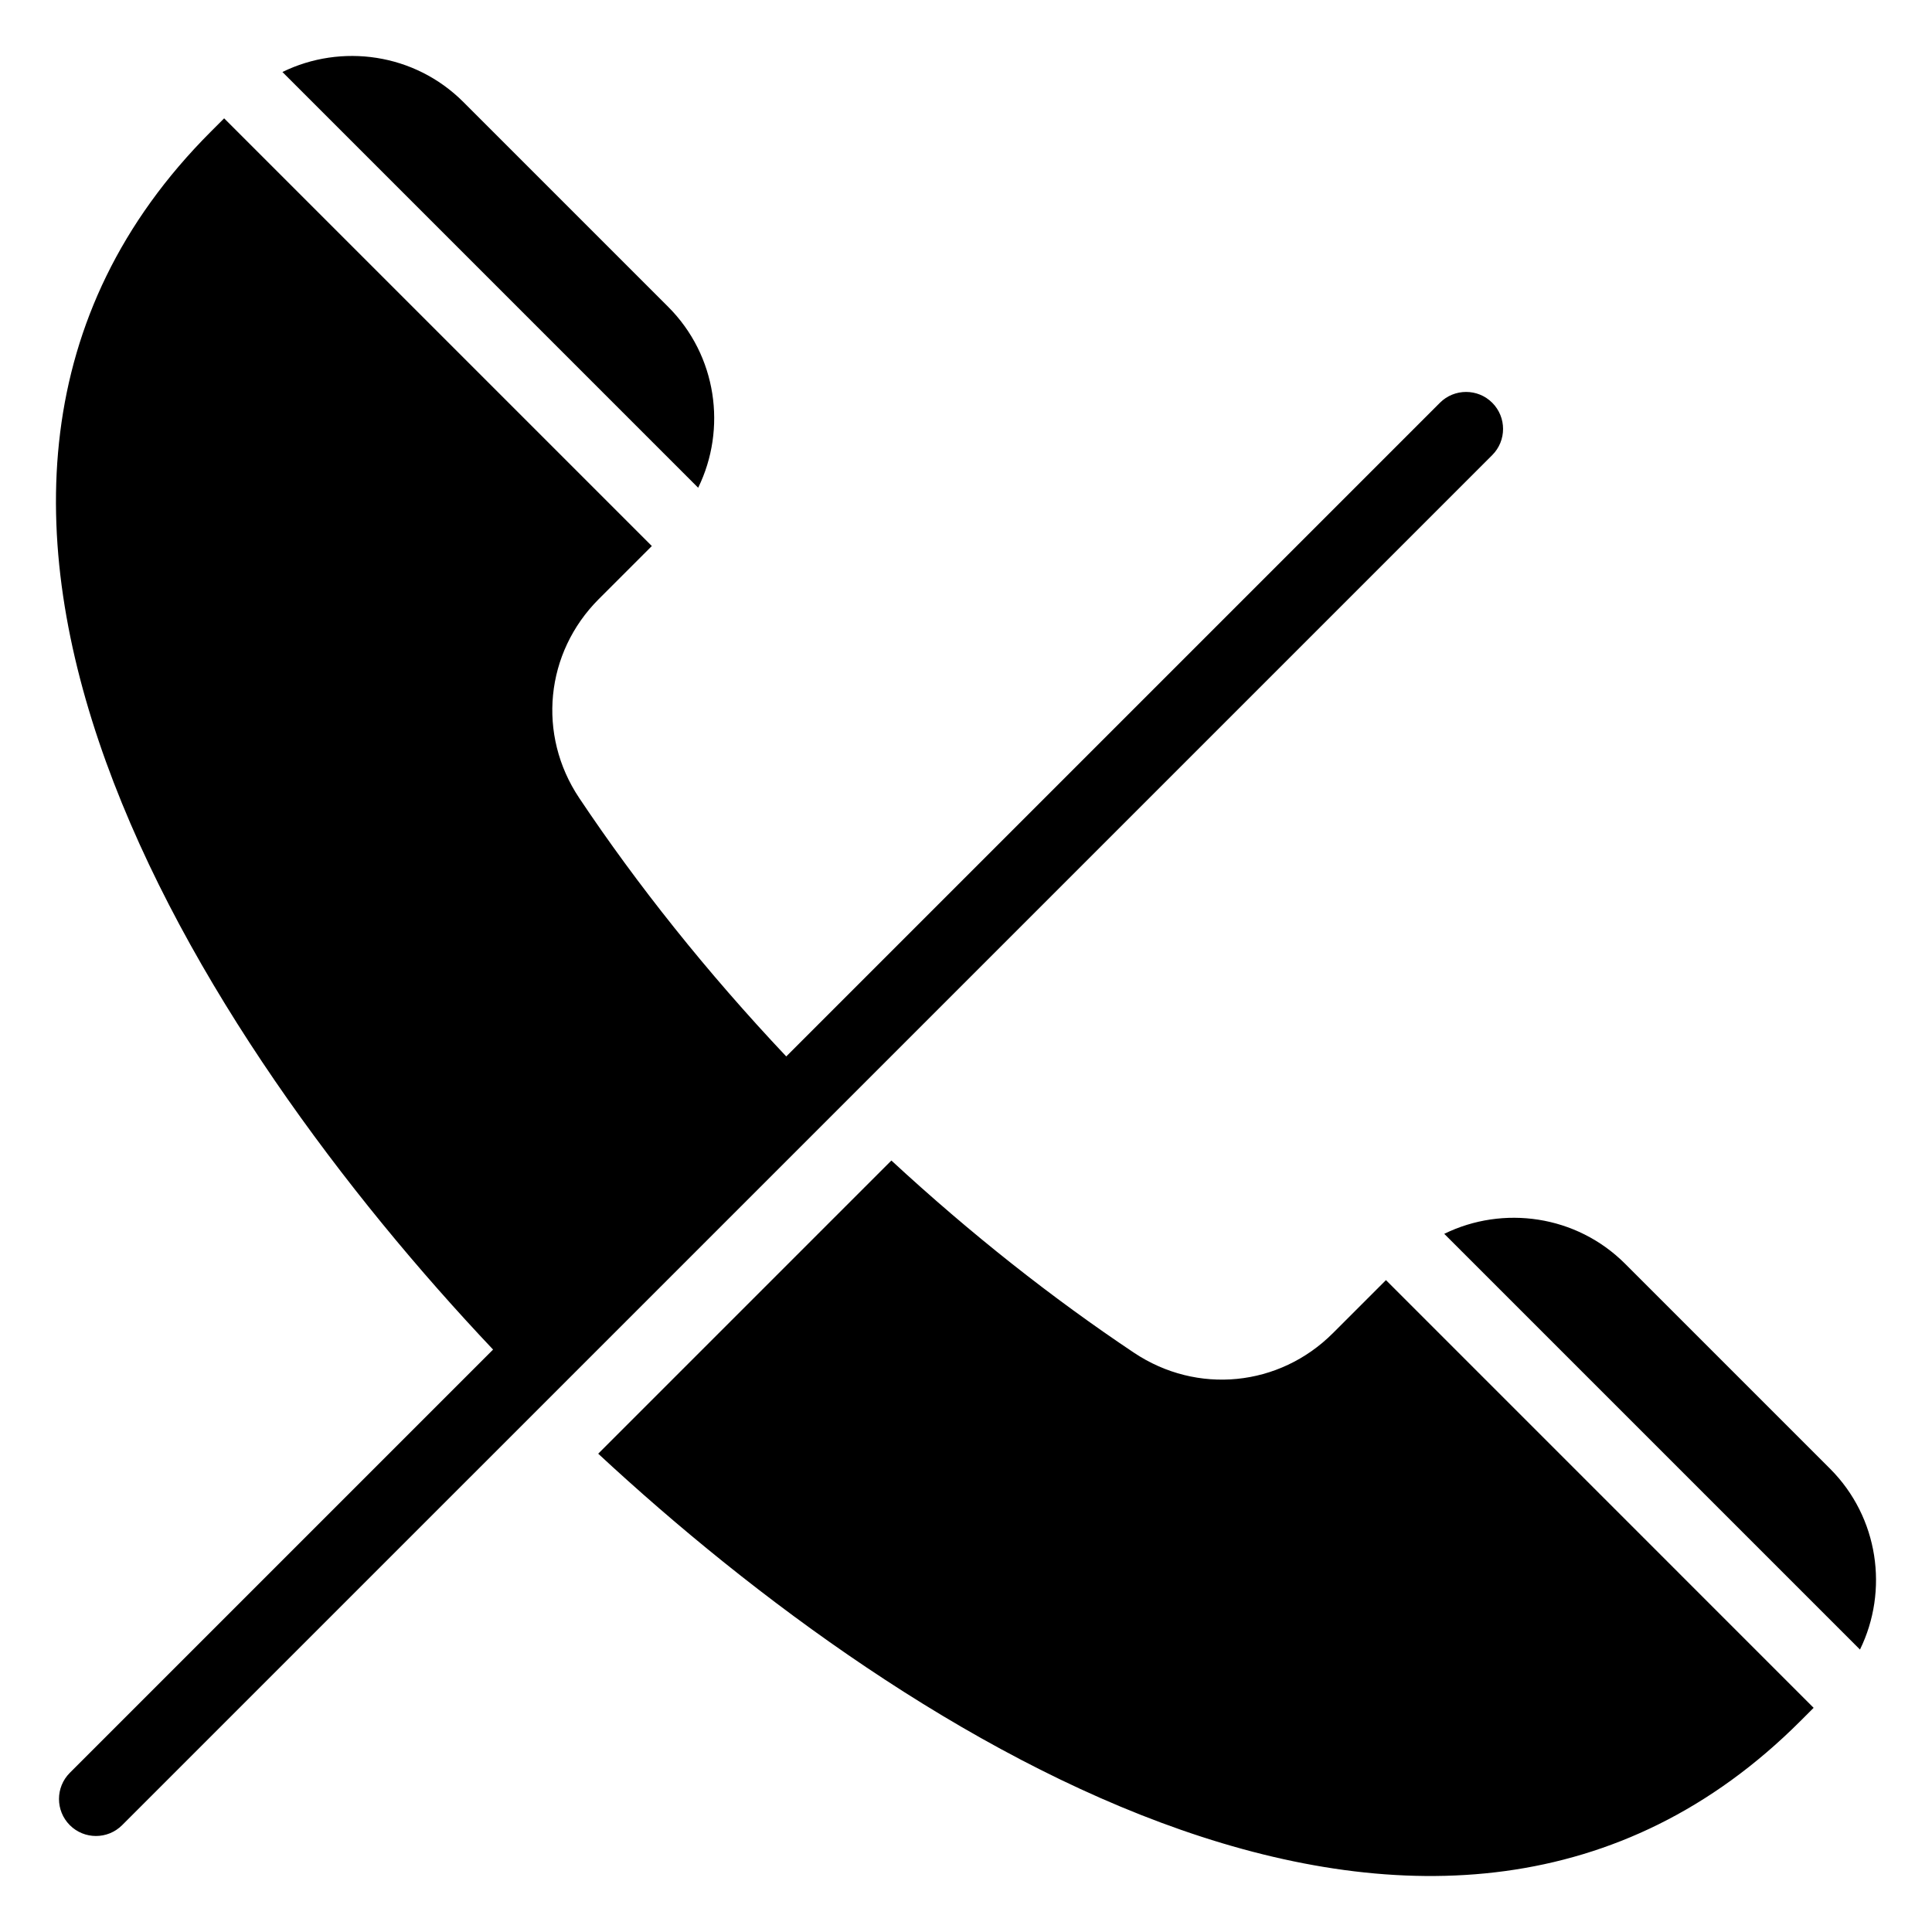
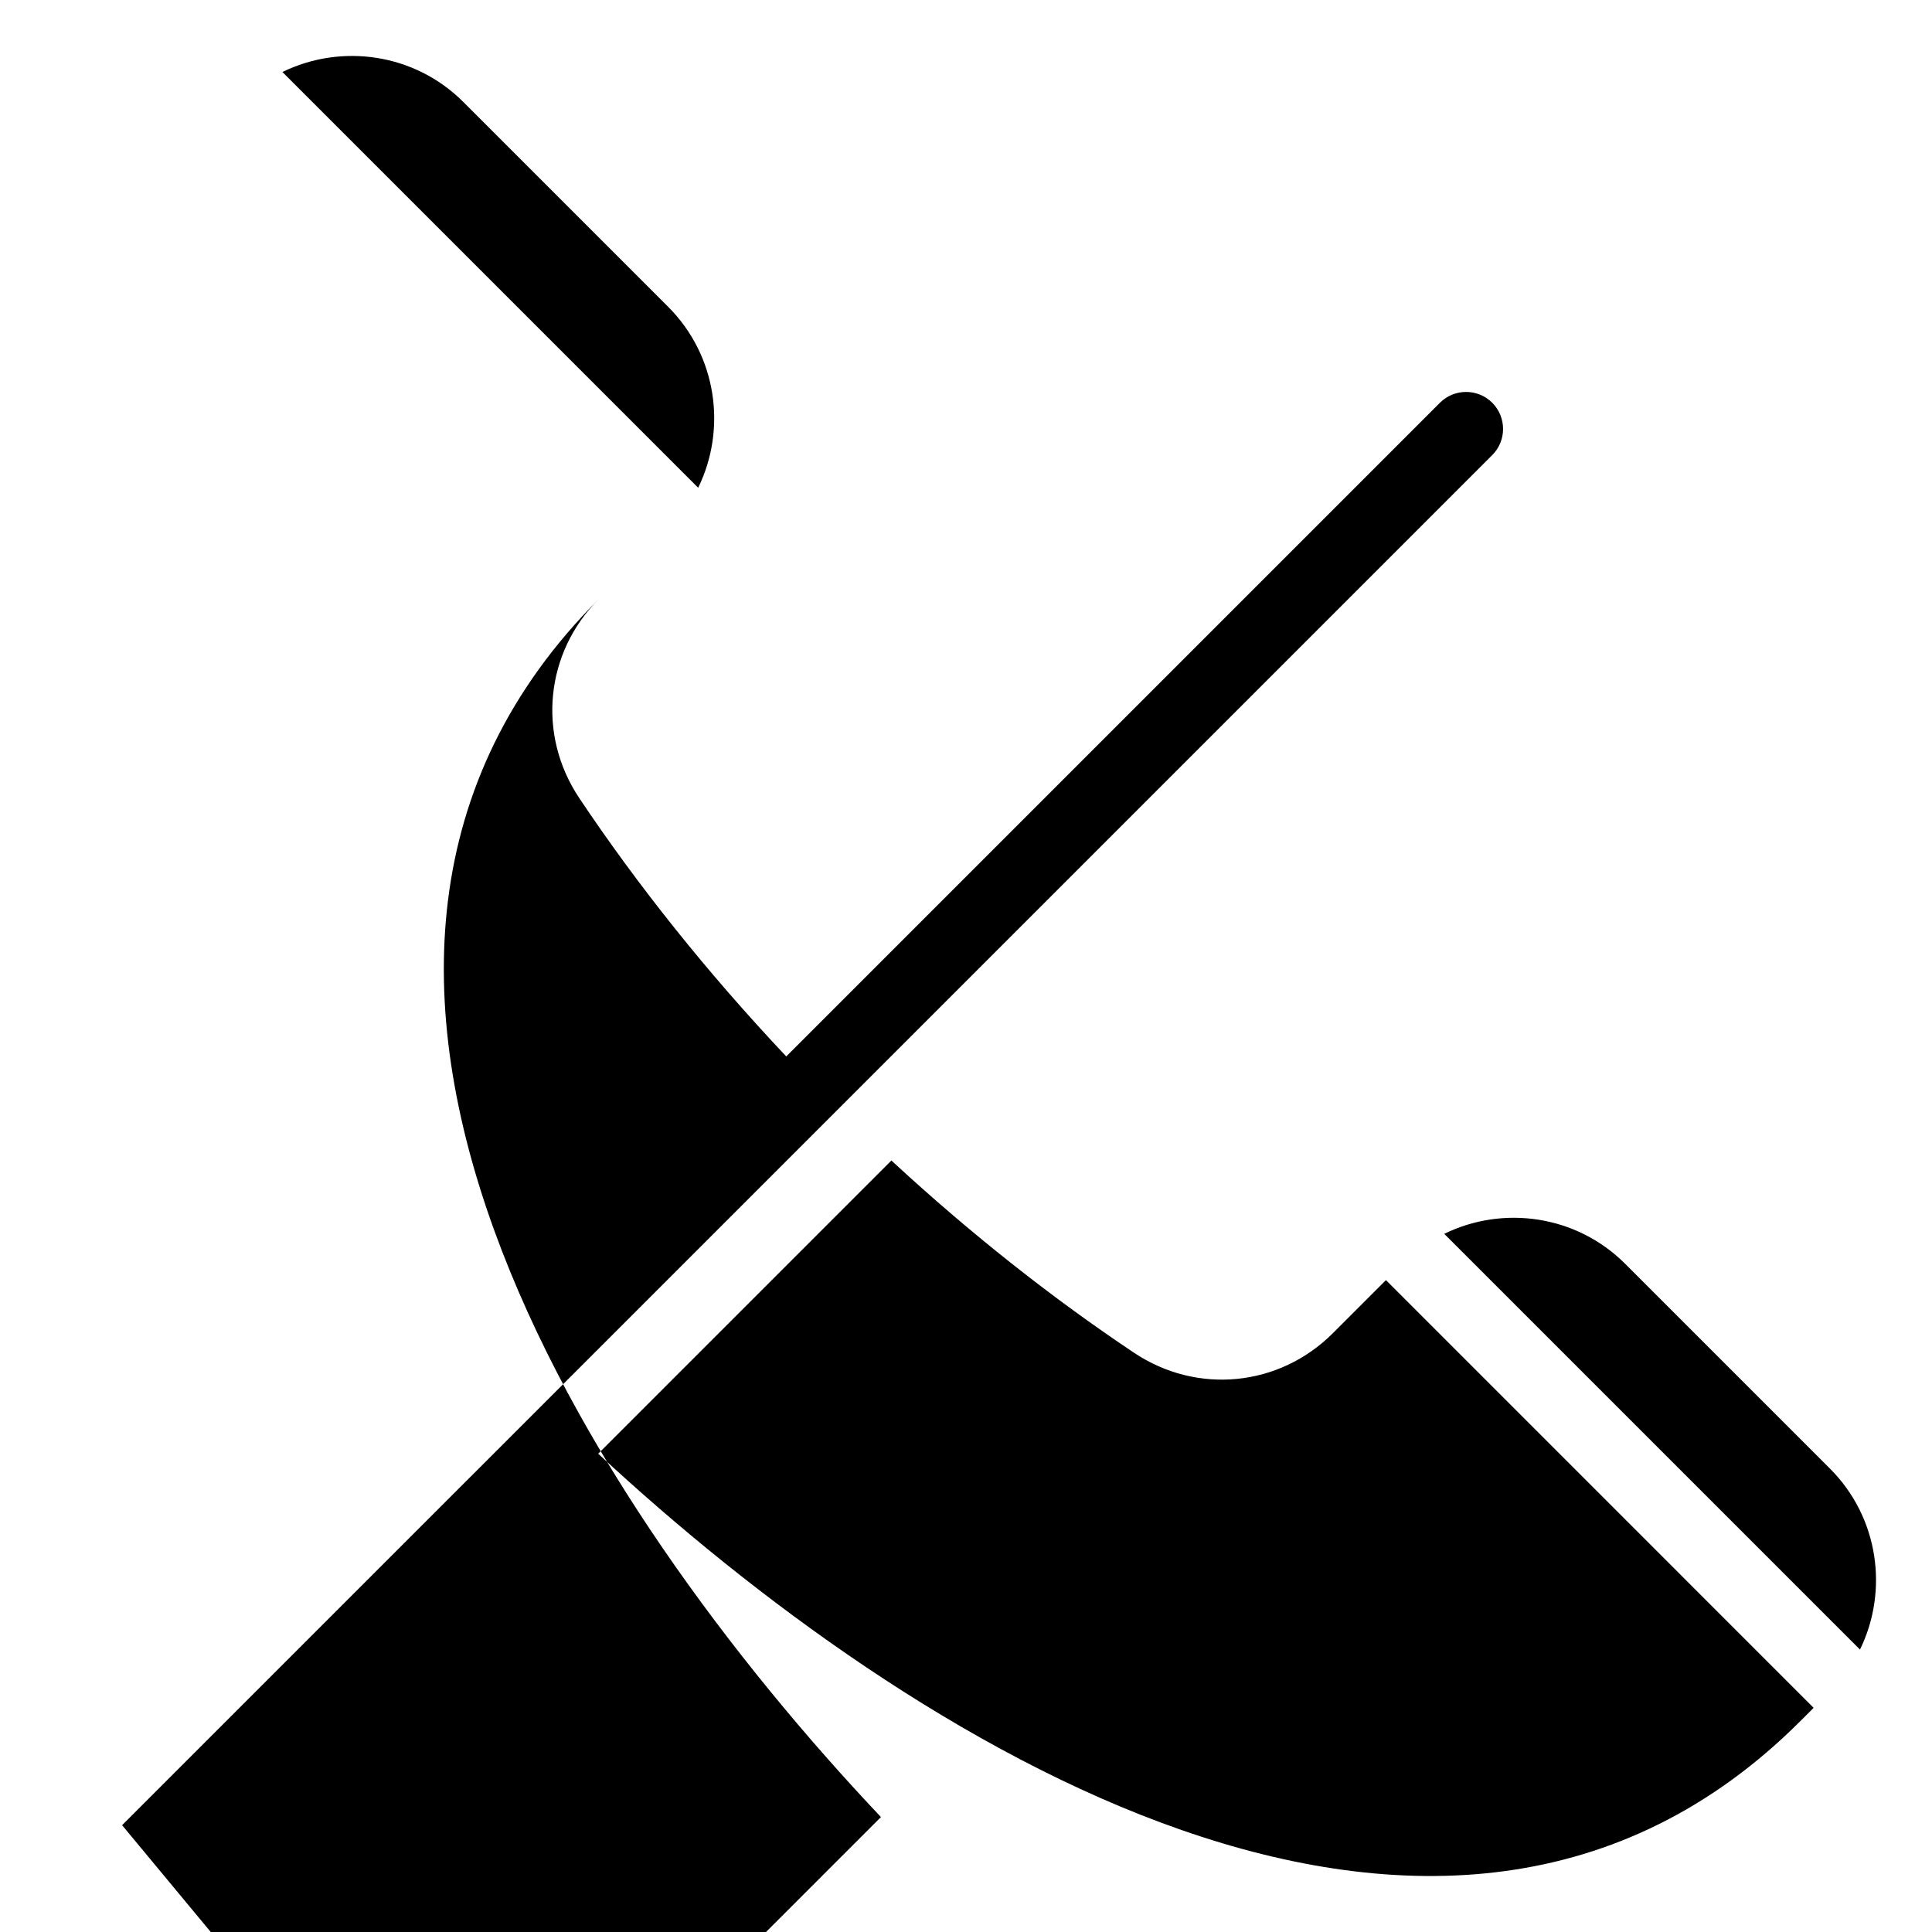
<svg xmlns="http://www.w3.org/2000/svg" fill="#000000" width="800px" height="800px" version="1.1" viewBox="144 144 512 512">
-   <path d="m624.63 596.59-3.5 3.5c-95.016 95.016-236.26 5.59-318.6-70.848l77.695-77.695c21.074 19.48 42.75 36.551 64.293 50.941 16.73 11.18 38.496 9.035 52.723-5.195l14.051-14.051zm-448.27 31.102 363.1-363.09c3.824-3.824 3.824-10.035 0-13.867-3.824-3.824-10.035-3.824-13.867 0l-173.23 173.23c-21.117-22.387-39.516-45.516-54.867-68.492-11.18-16.73-9.035-38.496 5.195-52.723l14.051-14.051-113.34-113.34-3.5 3.5c-96.648 96.648-2.461 241.13 74.77 322.79l-112.17 112.17c-3.824 3.824-3.824 10.035 0 13.867 3.824 3.828 10.035 3.824 13.863 0zm42.484-464.61c15.594-7.637 35.016-4.992 47.945 7.945l54.289 54.289c12.93 12.93 15.574 32.355 7.945 47.945zm307.89 307.89 110.18 110.18c7.637-15.594 4.984-35.016-7.945-47.945l-54.285-54.285c-12.93-12.938-32.355-15.582-47.945-7.945z" fill-rule="evenodd" />
+   <path d="m624.63 596.59-3.5 3.5c-95.016 95.016-236.26 5.59-318.6-70.848l77.695-77.695c21.074 19.48 42.75 36.551 64.293 50.941 16.73 11.18 38.496 9.035 52.723-5.195l14.051-14.051zm-448.27 31.102 363.1-363.09c3.824-3.824 3.824-10.035 0-13.867-3.824-3.824-10.035-3.824-13.867 0l-173.23 173.23c-21.117-22.387-39.516-45.516-54.867-68.492-11.18-16.73-9.035-38.496 5.195-52.723c-96.648 96.648-2.461 241.13 74.77 322.79l-112.17 112.17c-3.824 3.824-3.824 10.035 0 13.867 3.824 3.828 10.035 3.824 13.863 0zm42.484-464.61c15.594-7.637 35.016-4.992 47.945 7.945l54.289 54.289c12.93 12.93 15.574 32.355 7.945 47.945zm307.89 307.89 110.18 110.18c7.637-15.594 4.984-35.016-7.945-47.945l-54.285-54.285c-12.93-12.938-32.355-15.582-47.945-7.945z" fill-rule="evenodd" />
</svg>